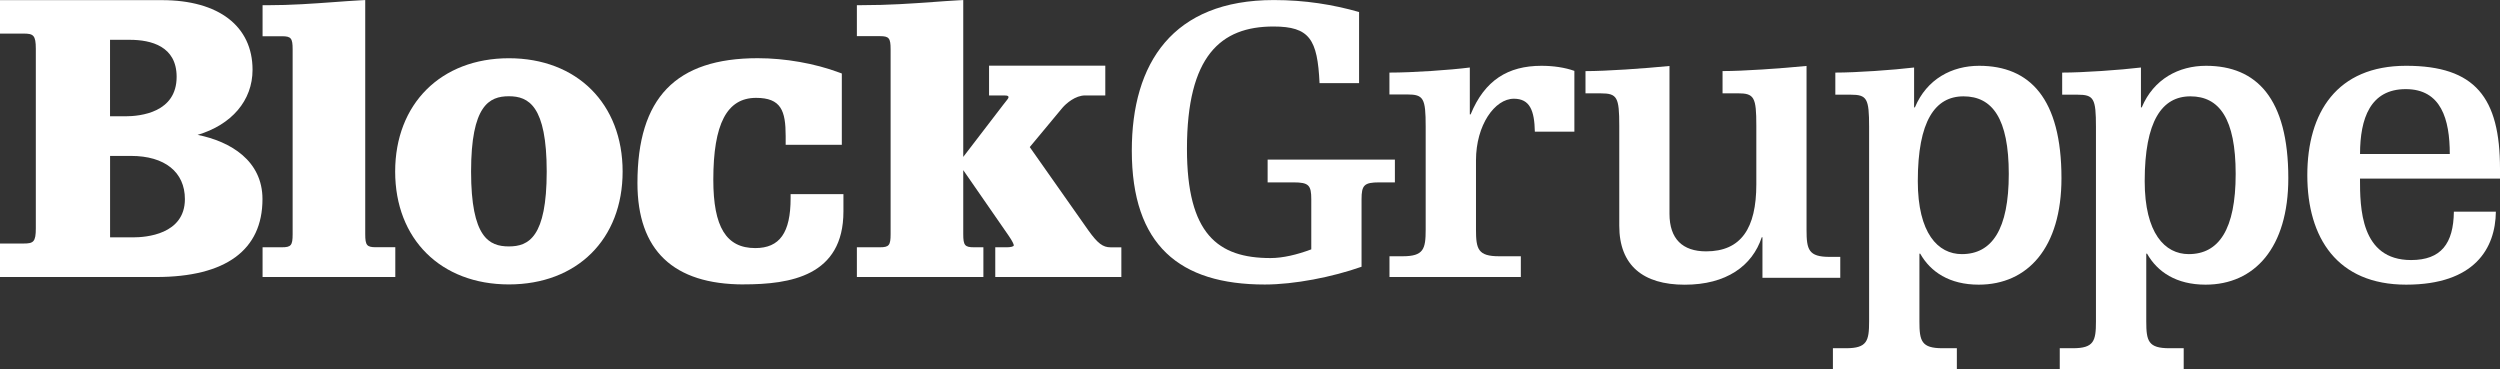
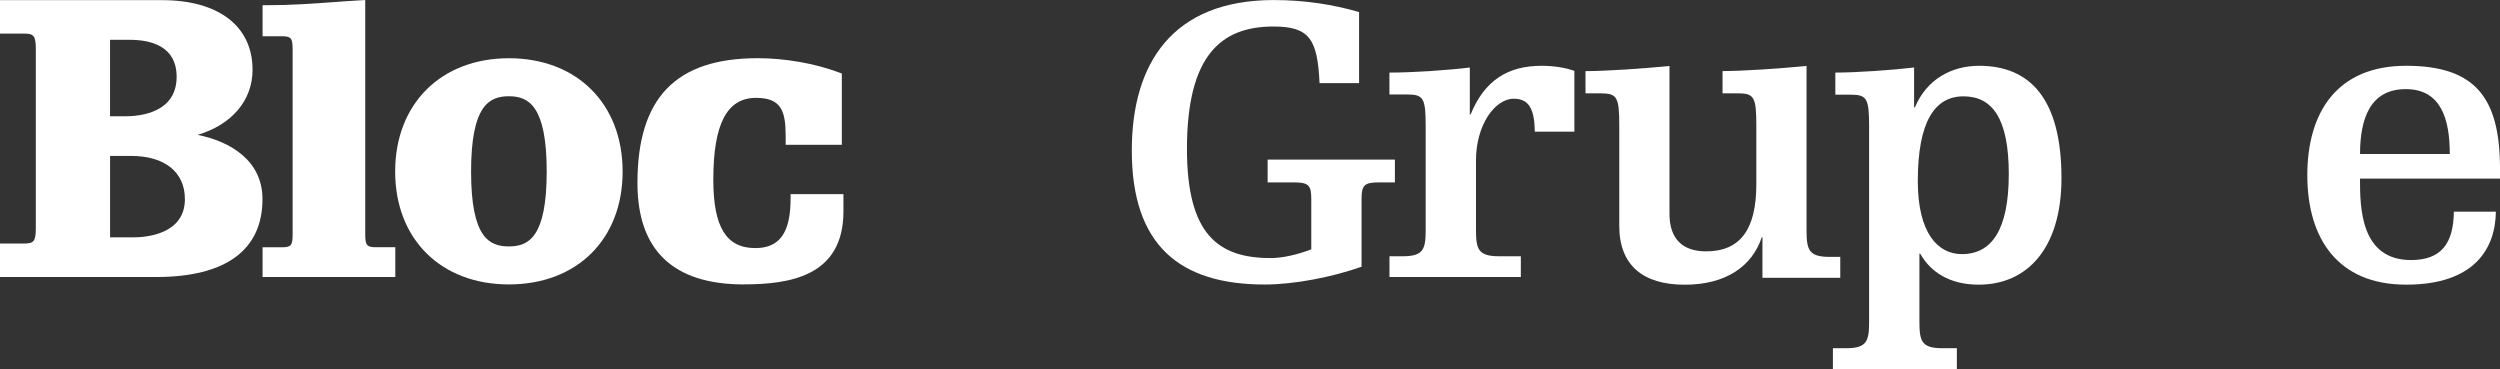
<svg xmlns="http://www.w3.org/2000/svg" id="Ebene_2" data-name="Ebene 2" viewBox="0 0 526.24 77.69">
  <rect x="0" y="0" width="526.24" height="77.69" fill="#333333" stroke="none" />
  <defs>
    <style>
      .cls-1 {
        fill: #fff;
      }
    </style>
  </defs>
  <g id="Artwork_Logo" data-name="Artwork Logo">
    <g>
      <g>
        <path class="cls-1" d="M266.84,33.6h26.78v4.79h-3.29c-3.21,0-3.73.61-3.73,3.57v14.19c-6.15,2.17-14.13,3.74-20.37,3.74-17.94,0-27.99-8.27-27.99-28.2C238.24,13.33,246.81.01,268.14.01c6.59,0,12.48.96,17.94,2.52v14.97h-8.32c-.43-9.22-2.08-11.92-9.71-11.92-11.09,0-18.2,6.18-18.2,25.76,0,17.93,6.5,22.98,17.59,22.98,2.6,0,5.55-.7,8.58-1.83v-10.53c0-2.96-.52-3.57-3.73-3.57h-5.46v-4.79Z" />
        <path class="cls-1" d="M292.49,15.28c4.94,0,12.65-.53,16.9-1.07v9.87h.17c2.95-7.2,7.88-10.23,14.91-10.23,2.51,0,4.94.36,6.93,1.07v12.8h-8.32c-.09-4.45-1.04-6.94-4.42-6.94-3.99,0-7.97,5.51-7.97,12.98v14.58c0,4.09.43,5.6,4.85,5.6h4.59v4.36h-27.65v-4.36h2.77c4.42,0,4.85-1.51,4.85-5.6v-21.7c0-5.96-.43-6.76-3.9-6.76h-3.73v-4.62Z" />
        <path class="cls-1" d="M371.01,49.95h-.17c-1.99,6.02-7.45,9.98-16.21,9.98s-13.78-4.05-13.78-12.41v-21.04c0-6.02-.43-6.83-3.9-6.83h-3.21v-4.68c4.42,0,12.13-.54,17.68-1.08v31.11c0,5.31,2.77,7.91,7.71,7.91,7.37,0,10.57-4.86,10.57-14.12v-12.32c0-6.02-.43-6.83-3.9-6.83h-3.21v-4.68c4.42,0,12.13-.54,17.68-1.08v34.53c0,4.14.43,5.66,4.85,5.66h2.25v4.41h-16.38v-8.54Z" />
        <path class="cls-1" d="M386.35,15.28c4.42,0,12.13-.54,16.56-1.07v8.39h.17c2.51-5.98,7.8-8.75,13.52-8.75,10.66,0,17.33,6.87,17.33,23.66,0,14.64-7.11,22.41-17.42,22.41-6.15,0-10.14-2.68-12.31-6.52h-.17v14.28c0,4.11.43,5.62,4.85,5.62h3.03v4.38h-26.09v-4.38h2.77c4.42,0,4.85-1.52,4.85-5.62V26.71c0-5.98-.43-6.78-3.9-6.78h-3.21v-4.64ZM413.31,20.28c-5.98,0-9.62,5.18-9.62,17.85,0,10.98,4.25,15.36,9.27,15.36,6.33,0,9.88-5.18,9.88-16.87s-3.47-16.34-9.53-16.34Z" />
-         <path class="cls-1" d="M434.11,15.28c4.42,0,12.13-.54,16.55-1.07v8.39h.17c2.51-5.98,7.8-8.75,13.52-8.75,10.66,0,17.33,6.87,17.33,23.66,0,14.64-7.11,22.41-17.42,22.41-6.15,0-10.14-2.68-12.31-6.52h-.17v14.28c0,4.11.43,5.62,4.85,5.62h3.03v4.38h-26.09v-4.38h2.77c4.42,0,4.85-1.52,4.85-5.62V26.71c0-5.98-.43-6.78-3.9-6.78h-3.21v-4.64ZM461.07,20.28c-5.98,0-9.62,5.18-9.62,17.85,0,10.98,4.25,15.36,9.27,15.36,6.33,0,9.88-5.18,9.88-16.87s-3.47-16.34-9.53-16.34Z" />
        <path class="cls-1" d="M496.77,37.6c0,6.07.09,17.14,10.75,17.14,6.33,0,8.93-3.48,9.01-10.18h8.84c-.09,7.68-4.42,15.36-18.89,15.36s-20.8-9.82-20.8-23.04,6.24-23.03,20.8-23.03,19.76,6.7,19.76,21.69v2.05h-29.47ZM515.67,32.42c0-7.32-1.82-13.66-9.27-13.66s-9.62,6.16-9.62,13.66h18.89Z" />
      </g>
      <g>
-         <path class="cls-1" d="M236.05,58.31h-26.55v-6.26h2.44c.67,0,1.46-.11,1.46-.42,0-.17-.25-.83-1.14-2.1l-9.5-13.72v13.48c0,2.35.34,2.76,2.24,2.76h2v6.26h-26.63v-6.26h4.86c1.9,0,2.24-.41,2.24-2.76V10.37c0-2.35-.34-2.76-2.24-2.76h-4.86V1.09h.88c5.83,0,10.59-.34,15.18-.67,1.84-.13,3.62-.27,5.4-.36l.93-.05v33.02l8.48-11.06c.13-.17.27-.35.41-.52.22-.27.59-.73.63-.9,0-.3,0-.46-.95-.46h-3.14v-6.27h24.47v6.27h-4.26c-2.02,0-3.96,1.65-4.79,2.63l-6.85,8.24,12.36,17.57c1.94,2.7,3.03,3.53,4.65,3.53h2.27v6.26h0Z" />
        <path class="cls-1" d="M156.56,59.87c-14.84,0-22.38-7.18-22.38-21.34,0-17.92,8.05-26.28,25.33-26.28,5.76,0,12.01,1.1,17.12,3.01l.57.21v15.01h-11.82v-1.83c0-5.34-.96-8.05-6.23-8.05-6.14,0-9,5.48-9,17.24,0,9.95,2.72,14.38,8.83,14.38,5.14,0,7.44-3.23,7.44-10.48v-.88h11.12v3.65c0,13.61-11.22,15.35-20.99,15.35h0Z" />
        <path class="cls-1" d="M107.12,59.87c-14.32,0-23.94-9.54-23.94-23.76s9.62-23.85,23.94-23.85,23.94,9.58,23.94,23.85-9.62,23.76-23.94,23.76h0ZM107.12,20.26c-4.14,0-7.96,1.92-7.96,15.85s3.82,15.76,7.96,15.76,7.96-1.91,7.96-15.76-3.82-15.85-7.96-15.85h0Z" />
        <path class="cls-1" d="M83.21,58.31h-27.94v-6.26h4.09c1.91,0,2.24-.41,2.24-2.76V10.39c0-2.35-.33-2.76-2.24-2.76h-4.09V1.1h.88c5.17,0,9.74-.34,14.16-.66,1.91-.14,3.78-.28,5.64-.38l.93-.05v49.27c0,2.35.34,2.76,2.24,2.76h4.09v6.26h0Z" />
        <path class="cls-1" d="M32.87,58.31H0v-7.05h4.95c2.07,0,2.59-.31,2.59-3.19V10.27c0-2.88-.53-3.2-2.59-3.2H0V.03h34.08c11.95,0,19.08,5.48,19.08,14.66,0,6.49-4.42,11.58-11.57,13.7,7,1.4,13.66,5.47,13.66,13.52,0,10.73-7.74,16.4-22.38,16.4h0ZM23.17,49.96h4.93c2.54,0,10.82-.58,10.82-8.05,0-5.69-4.24-9.09-11.34-9.09h-4.41v17.14h0ZM23.17,24.48h3.19c3.26,0,10.82-.81,10.82-8.31,0-6.44-5.37-7.79-9.87-7.79h-4.15v16.1h0Z" />
      </g>
    </g>
  </g>
</svg>